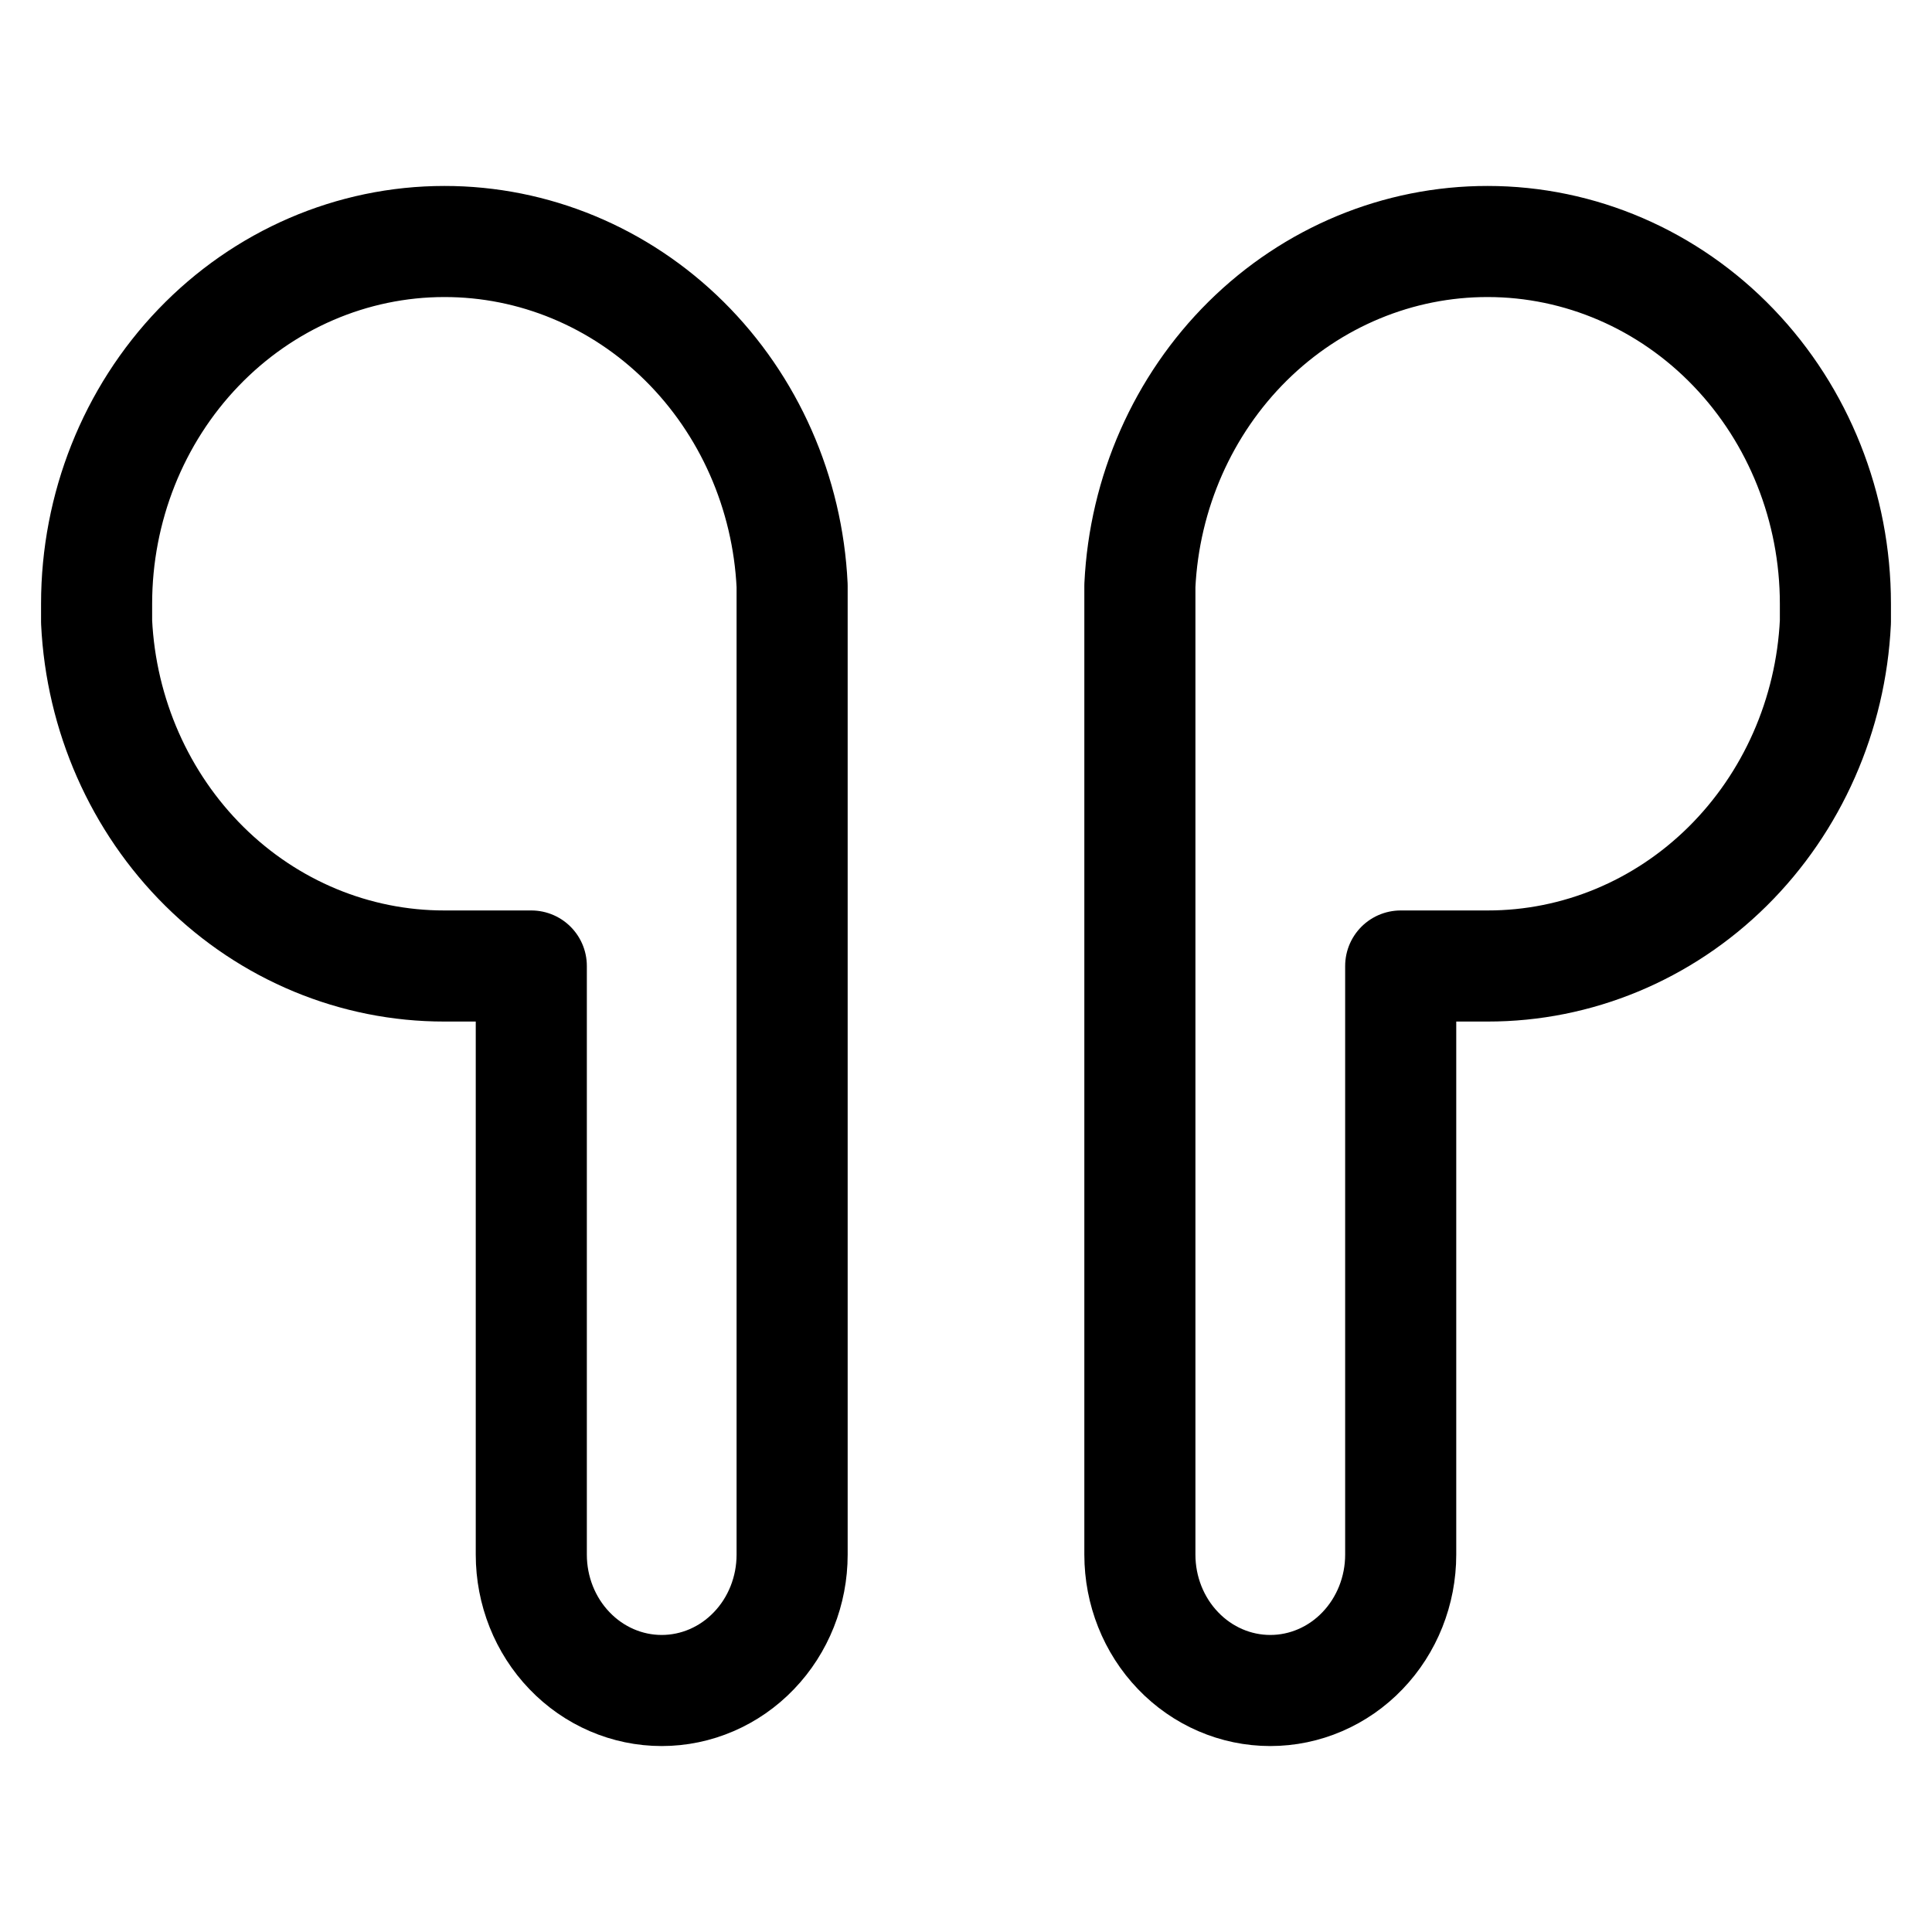
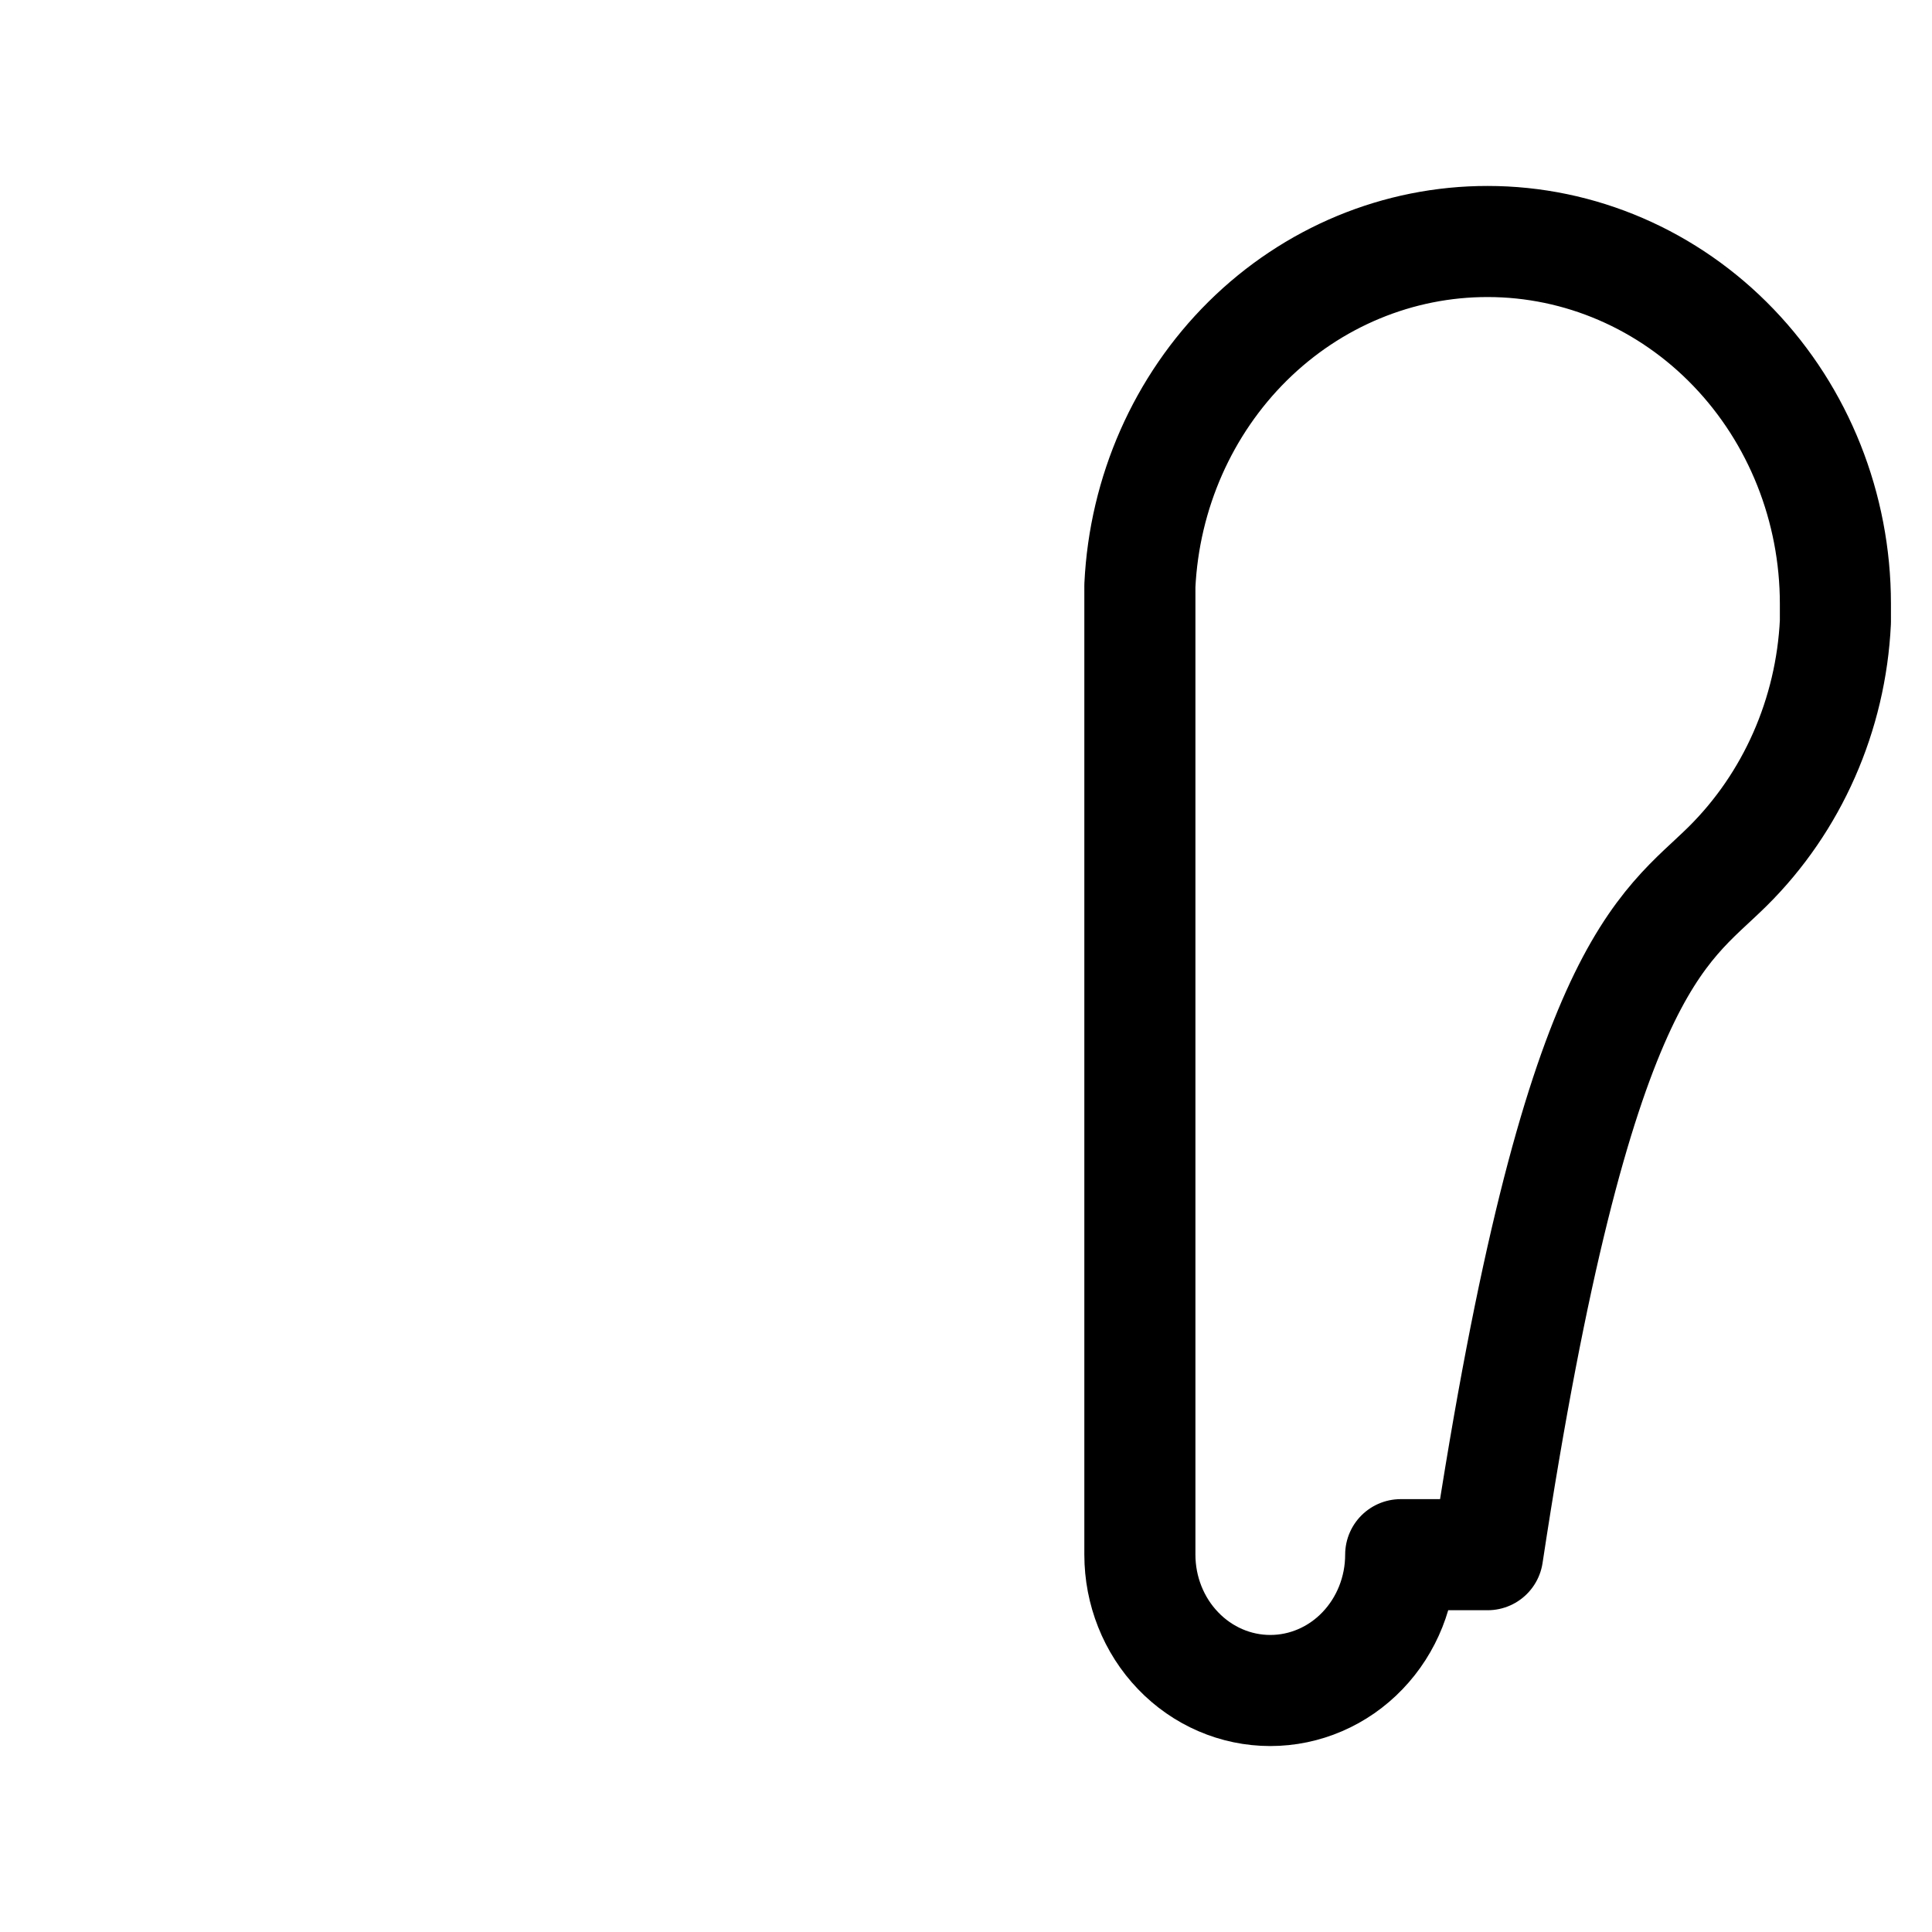
<svg xmlns="http://www.w3.org/2000/svg" width="40" height="40" viewBox="0 0 40 40" fill="none">
-   <path d="M9.2 5C11.049 4.998 12.828 5.736 14.168 7.062C15.508 8.389 16.308 10.202 16.4 12.125V32.188C16.4 32.933 16.116 33.649 15.609 34.176C15.103 34.704 14.416 35 13.7 35C12.984 35 12.297 34.704 11.791 34.176C11.284 33.649 11 32.933 11 32.188V20H9.2C7.351 20.002 5.572 19.264 4.232 17.938C2.892 16.611 2.092 14.798 2 12.875V12.5C2 10.511 2.759 8.603 4.109 7.197C5.459 5.79 7.29 5 9.2 5Z" stroke="black" stroke-width="2.3" stroke-linecap="round" stroke-linejoin="round" />
-   <path d="M30.8 5C28.951 4.998 27.172 5.736 25.832 7.062C24.492 8.389 23.692 10.202 23.6 12.125V32.188C23.6 32.933 23.884 33.649 24.391 34.176C24.897 34.704 25.584 35 26.3 35C27.016 35 27.703 34.704 28.209 34.176C28.715 33.649 29 32.933 29 32.188V20H30.8C32.649 20.002 34.428 19.264 35.768 17.938C37.108 16.611 37.908 14.798 38 12.875V12.5C38 10.511 37.241 8.603 35.891 7.197C34.541 5.79 32.71 5 30.8 5Z" stroke="black" stroke-width="2.3" stroke-linecap="round" stroke-linejoin="round" />
+   <path d="M30.8 5C28.951 4.998 27.172 5.736 25.832 7.062C24.492 8.389 23.692 10.202 23.6 12.125V32.188C23.6 32.933 23.884 33.649 24.391 34.176C24.897 34.704 25.584 35 26.3 35C27.016 35 27.703 34.704 28.209 34.176C28.715 33.649 29 32.933 29 32.188H30.8C32.649 20.002 34.428 19.264 35.768 17.938C37.108 16.611 37.908 14.798 38 12.875V12.5C38 10.511 37.241 8.603 35.891 7.197C34.541 5.79 32.71 5 30.8 5Z" stroke="black" stroke-width="2.3" stroke-linecap="round" stroke-linejoin="round" />
</svg>